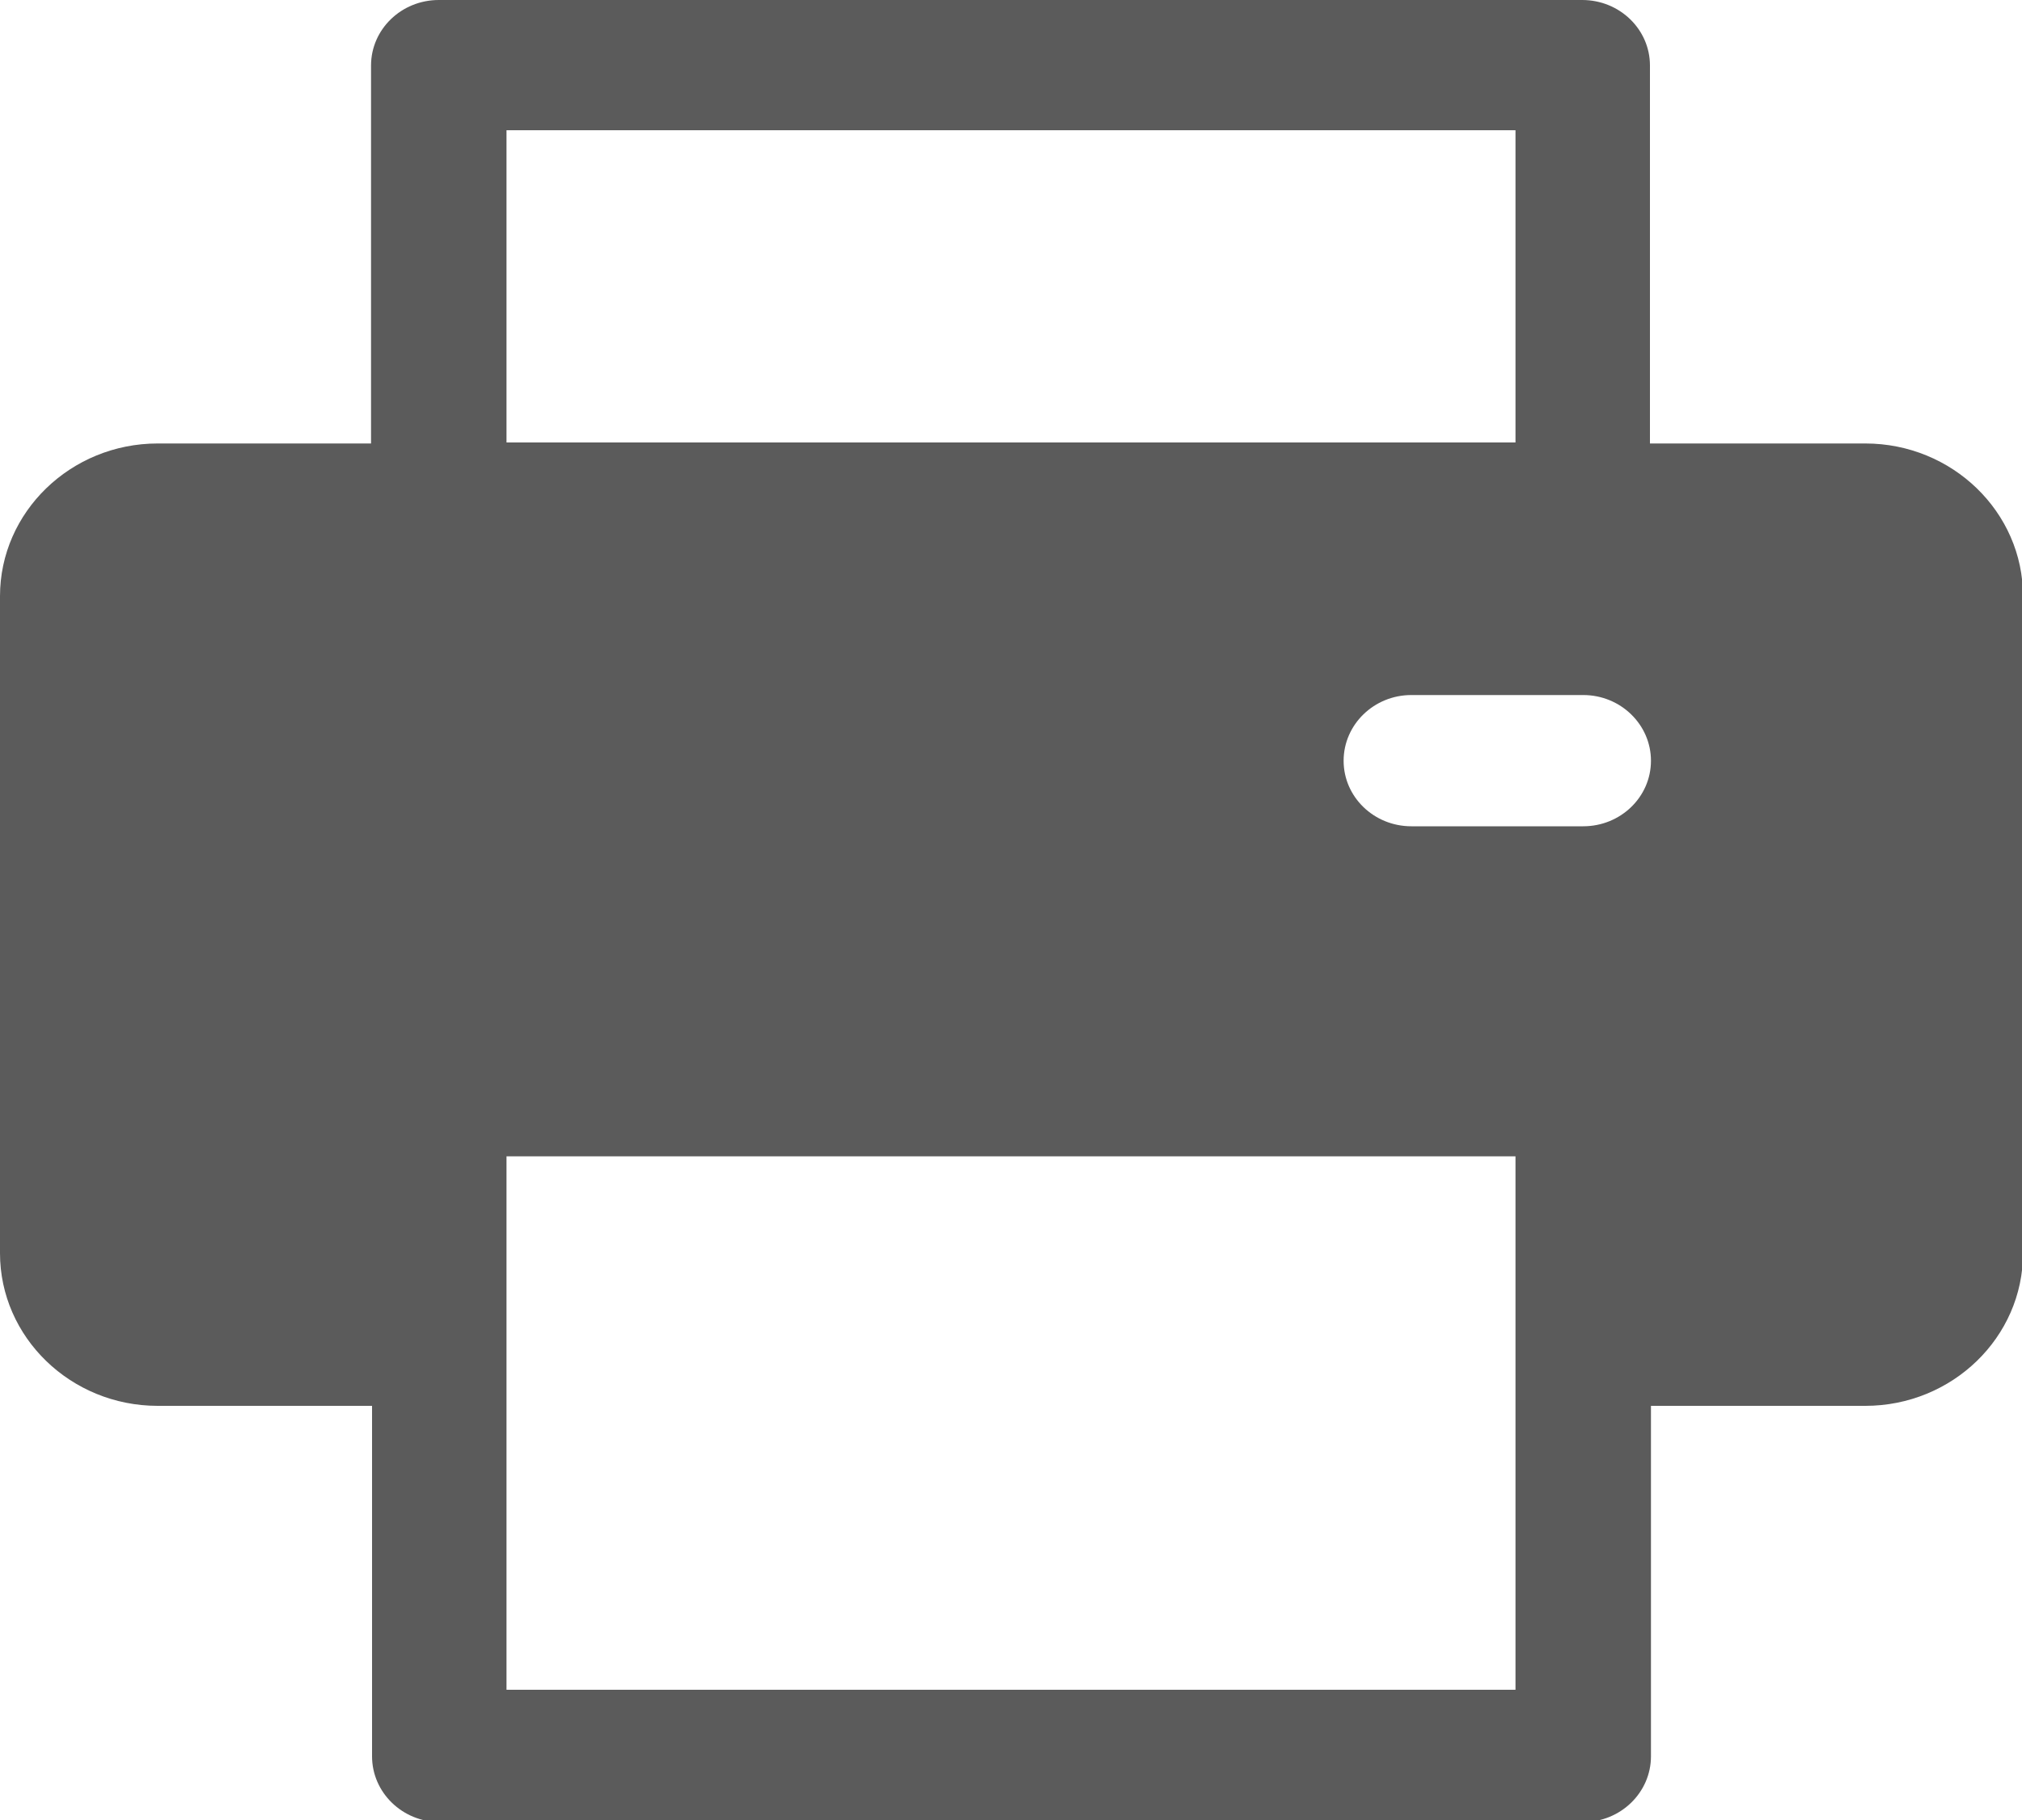
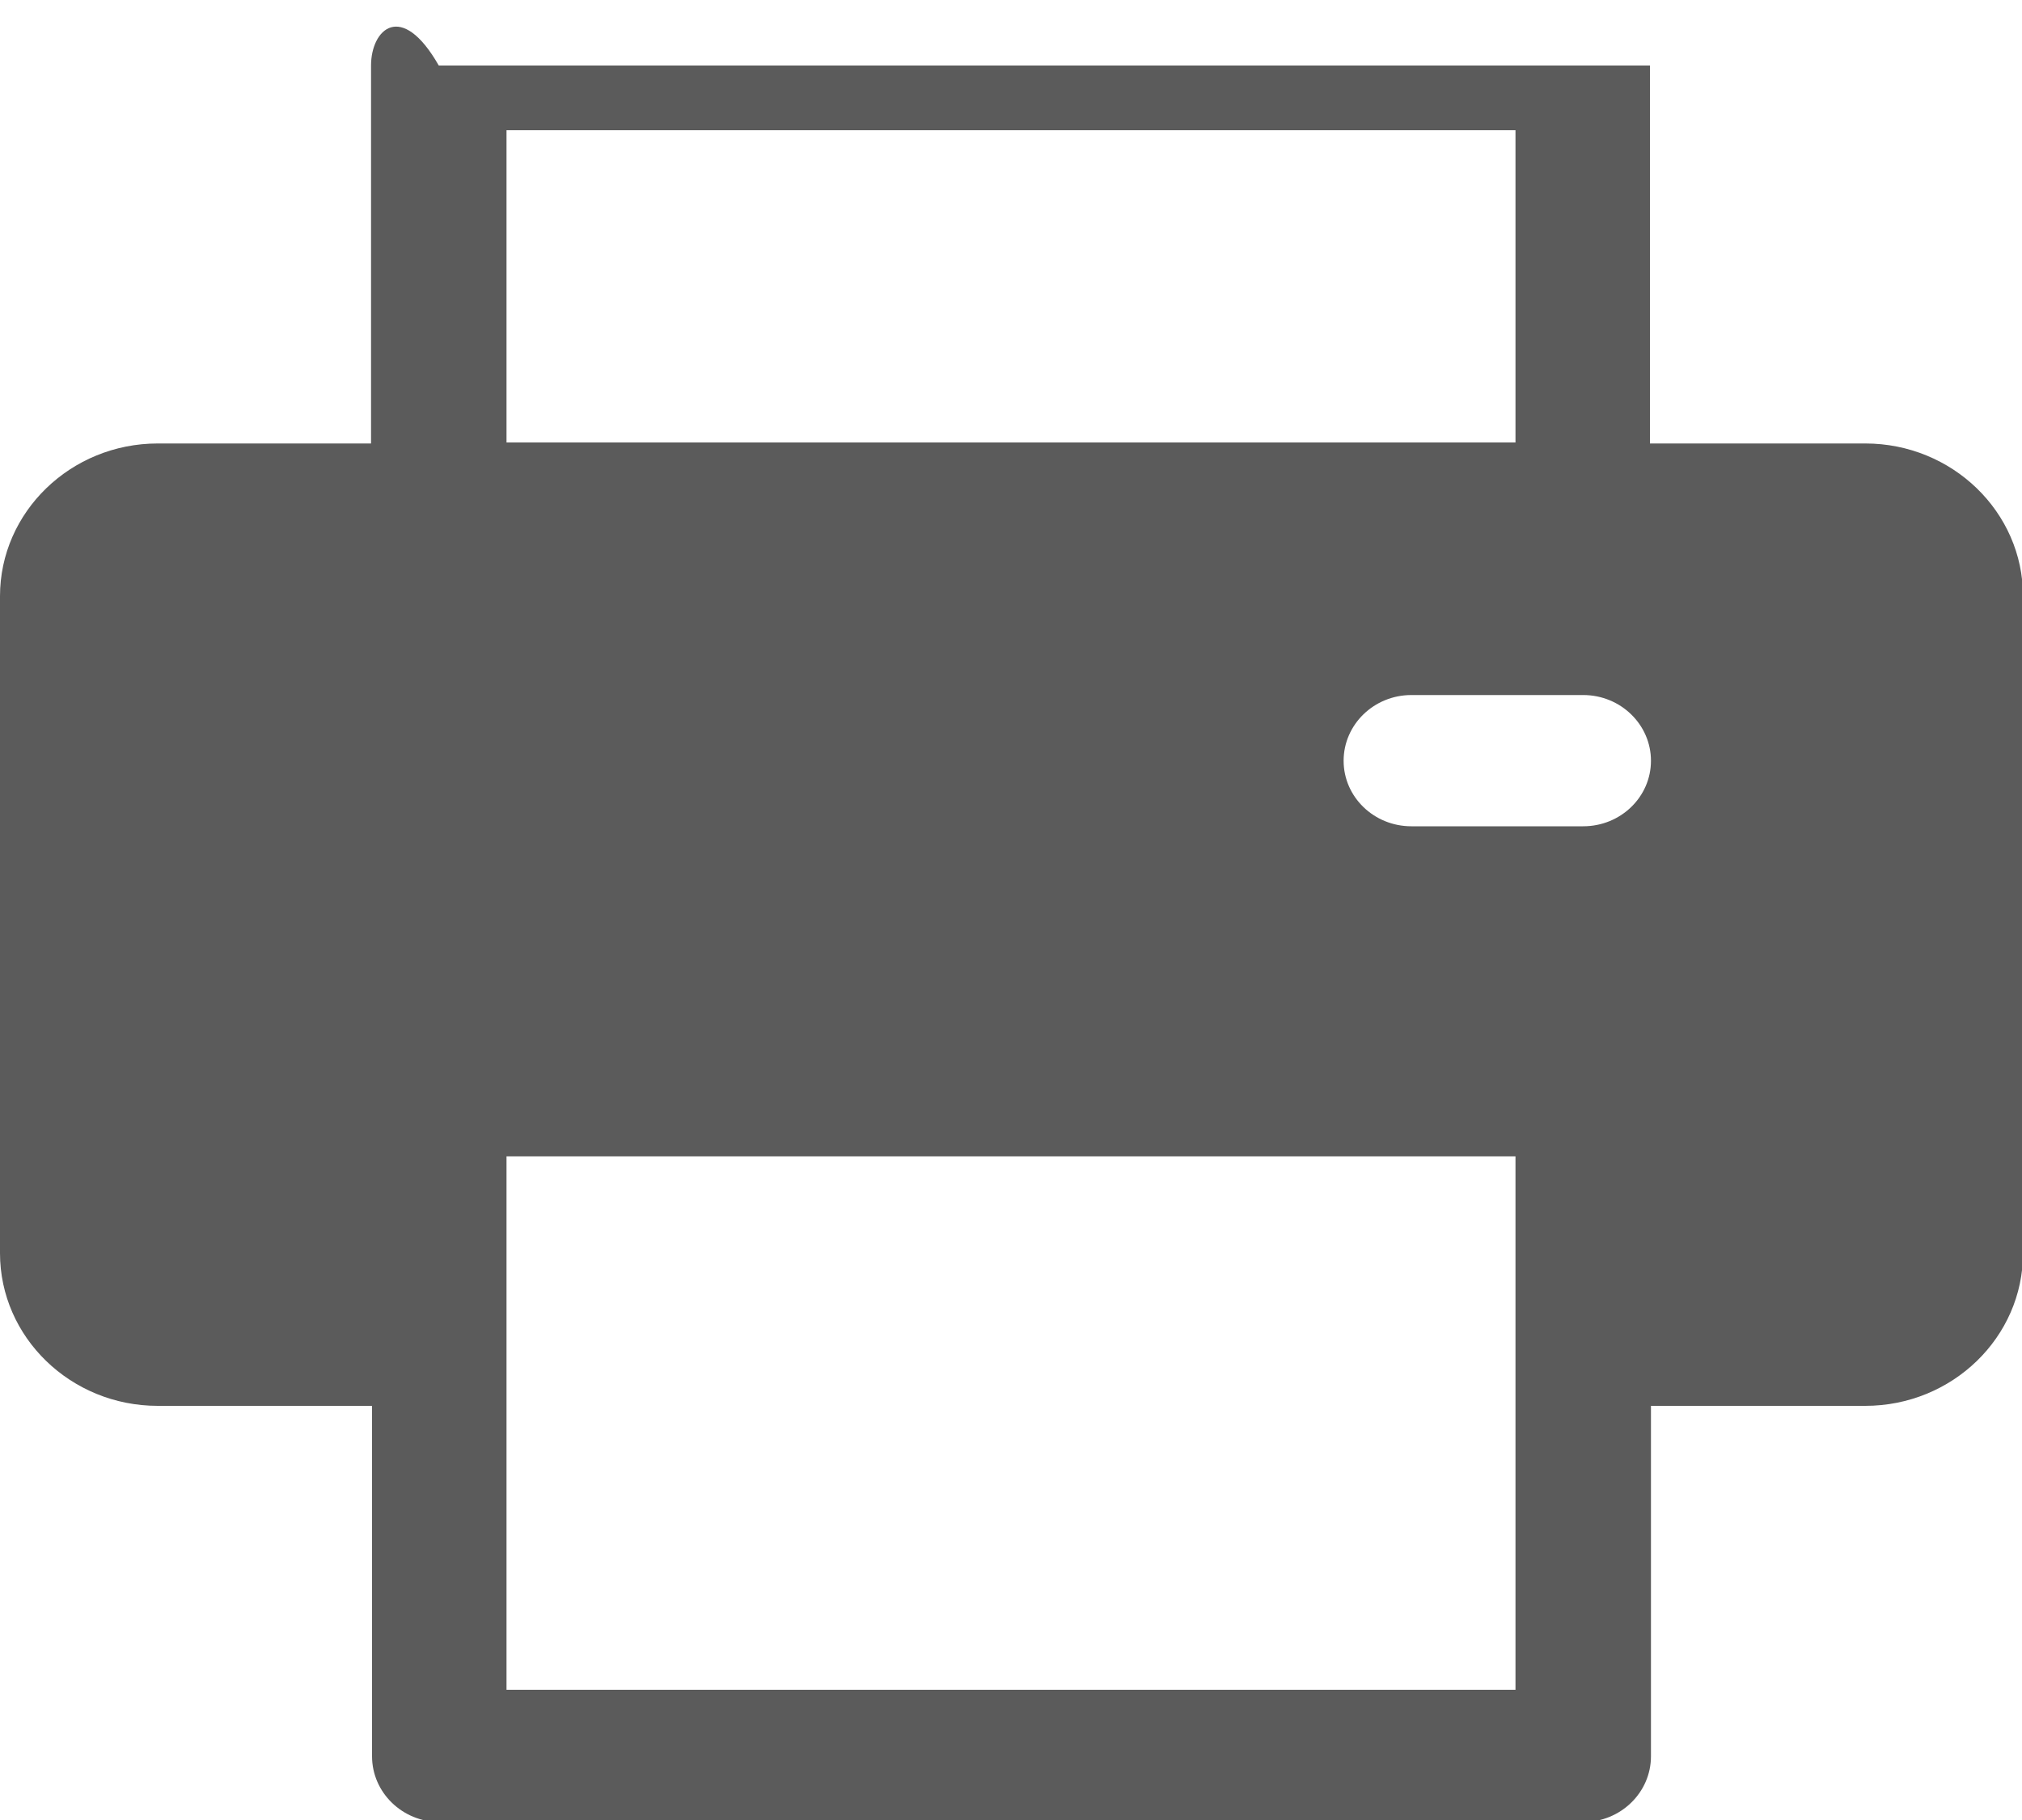
<svg xmlns="http://www.w3.org/2000/svg" width="10" height="9" viewBox="0 0 10 9" fill="none">
-   <path id="Vector" d="M9.22 2.193H8.16V0.324C8.16 0.145 8.01 0 7.825 0H2.17C1.985 0 1.835 0.145 1.835 0.324V2.193H0.78C0.35 2.193 0 2.532 0 2.948V6.197C0 6.613 0.35 6.952 0.78 6.952H1.84V8.685C1.84 8.864 1.99 9.01 2.175 9.01H7.83C8.015 9.01 8.165 8.864 8.165 8.685V6.952H9.225C9.655 6.952 10.005 6.613 10.005 6.197V2.948C10.005 2.532 9.655 2.193 9.225 2.193H9.22ZM2.505 0.644H7.495V2.188H2.505V0.644ZM7.495 8.356H2.505V5.718H7.495C7.495 5.8 7.495 8.298 7.495 8.356ZM7.83 4.086H6.98C6.795 4.086 6.645 3.941 6.645 3.762C6.645 3.583 6.795 3.437 6.98 3.437H7.83C8.015 3.437 8.165 3.583 8.165 3.762C8.165 3.941 8.015 4.086 7.83 4.086Z" fill="#5B5B5B" />
+   <path id="Vector" d="M9.22 2.193H8.16V0.324H2.17C1.985 0 1.835 0.145 1.835 0.324V2.193H0.78C0.35 2.193 0 2.532 0 2.948V6.197C0 6.613 0.35 6.952 0.78 6.952H1.84V8.685C1.84 8.864 1.99 9.01 2.175 9.01H7.83C8.015 9.01 8.165 8.864 8.165 8.685V6.952H9.225C9.655 6.952 10.005 6.613 10.005 6.197V2.948C10.005 2.532 9.655 2.193 9.225 2.193H9.22ZM2.505 0.644H7.495V2.188H2.505V0.644ZM7.495 8.356H2.505V5.718H7.495C7.495 5.8 7.495 8.298 7.495 8.356ZM7.83 4.086H6.98C6.795 4.086 6.645 3.941 6.645 3.762C6.645 3.583 6.795 3.437 6.98 3.437H7.83C8.015 3.437 8.165 3.583 8.165 3.762C8.165 3.941 8.015 4.086 7.83 4.086Z" fill="#5B5B5B" />
</svg>